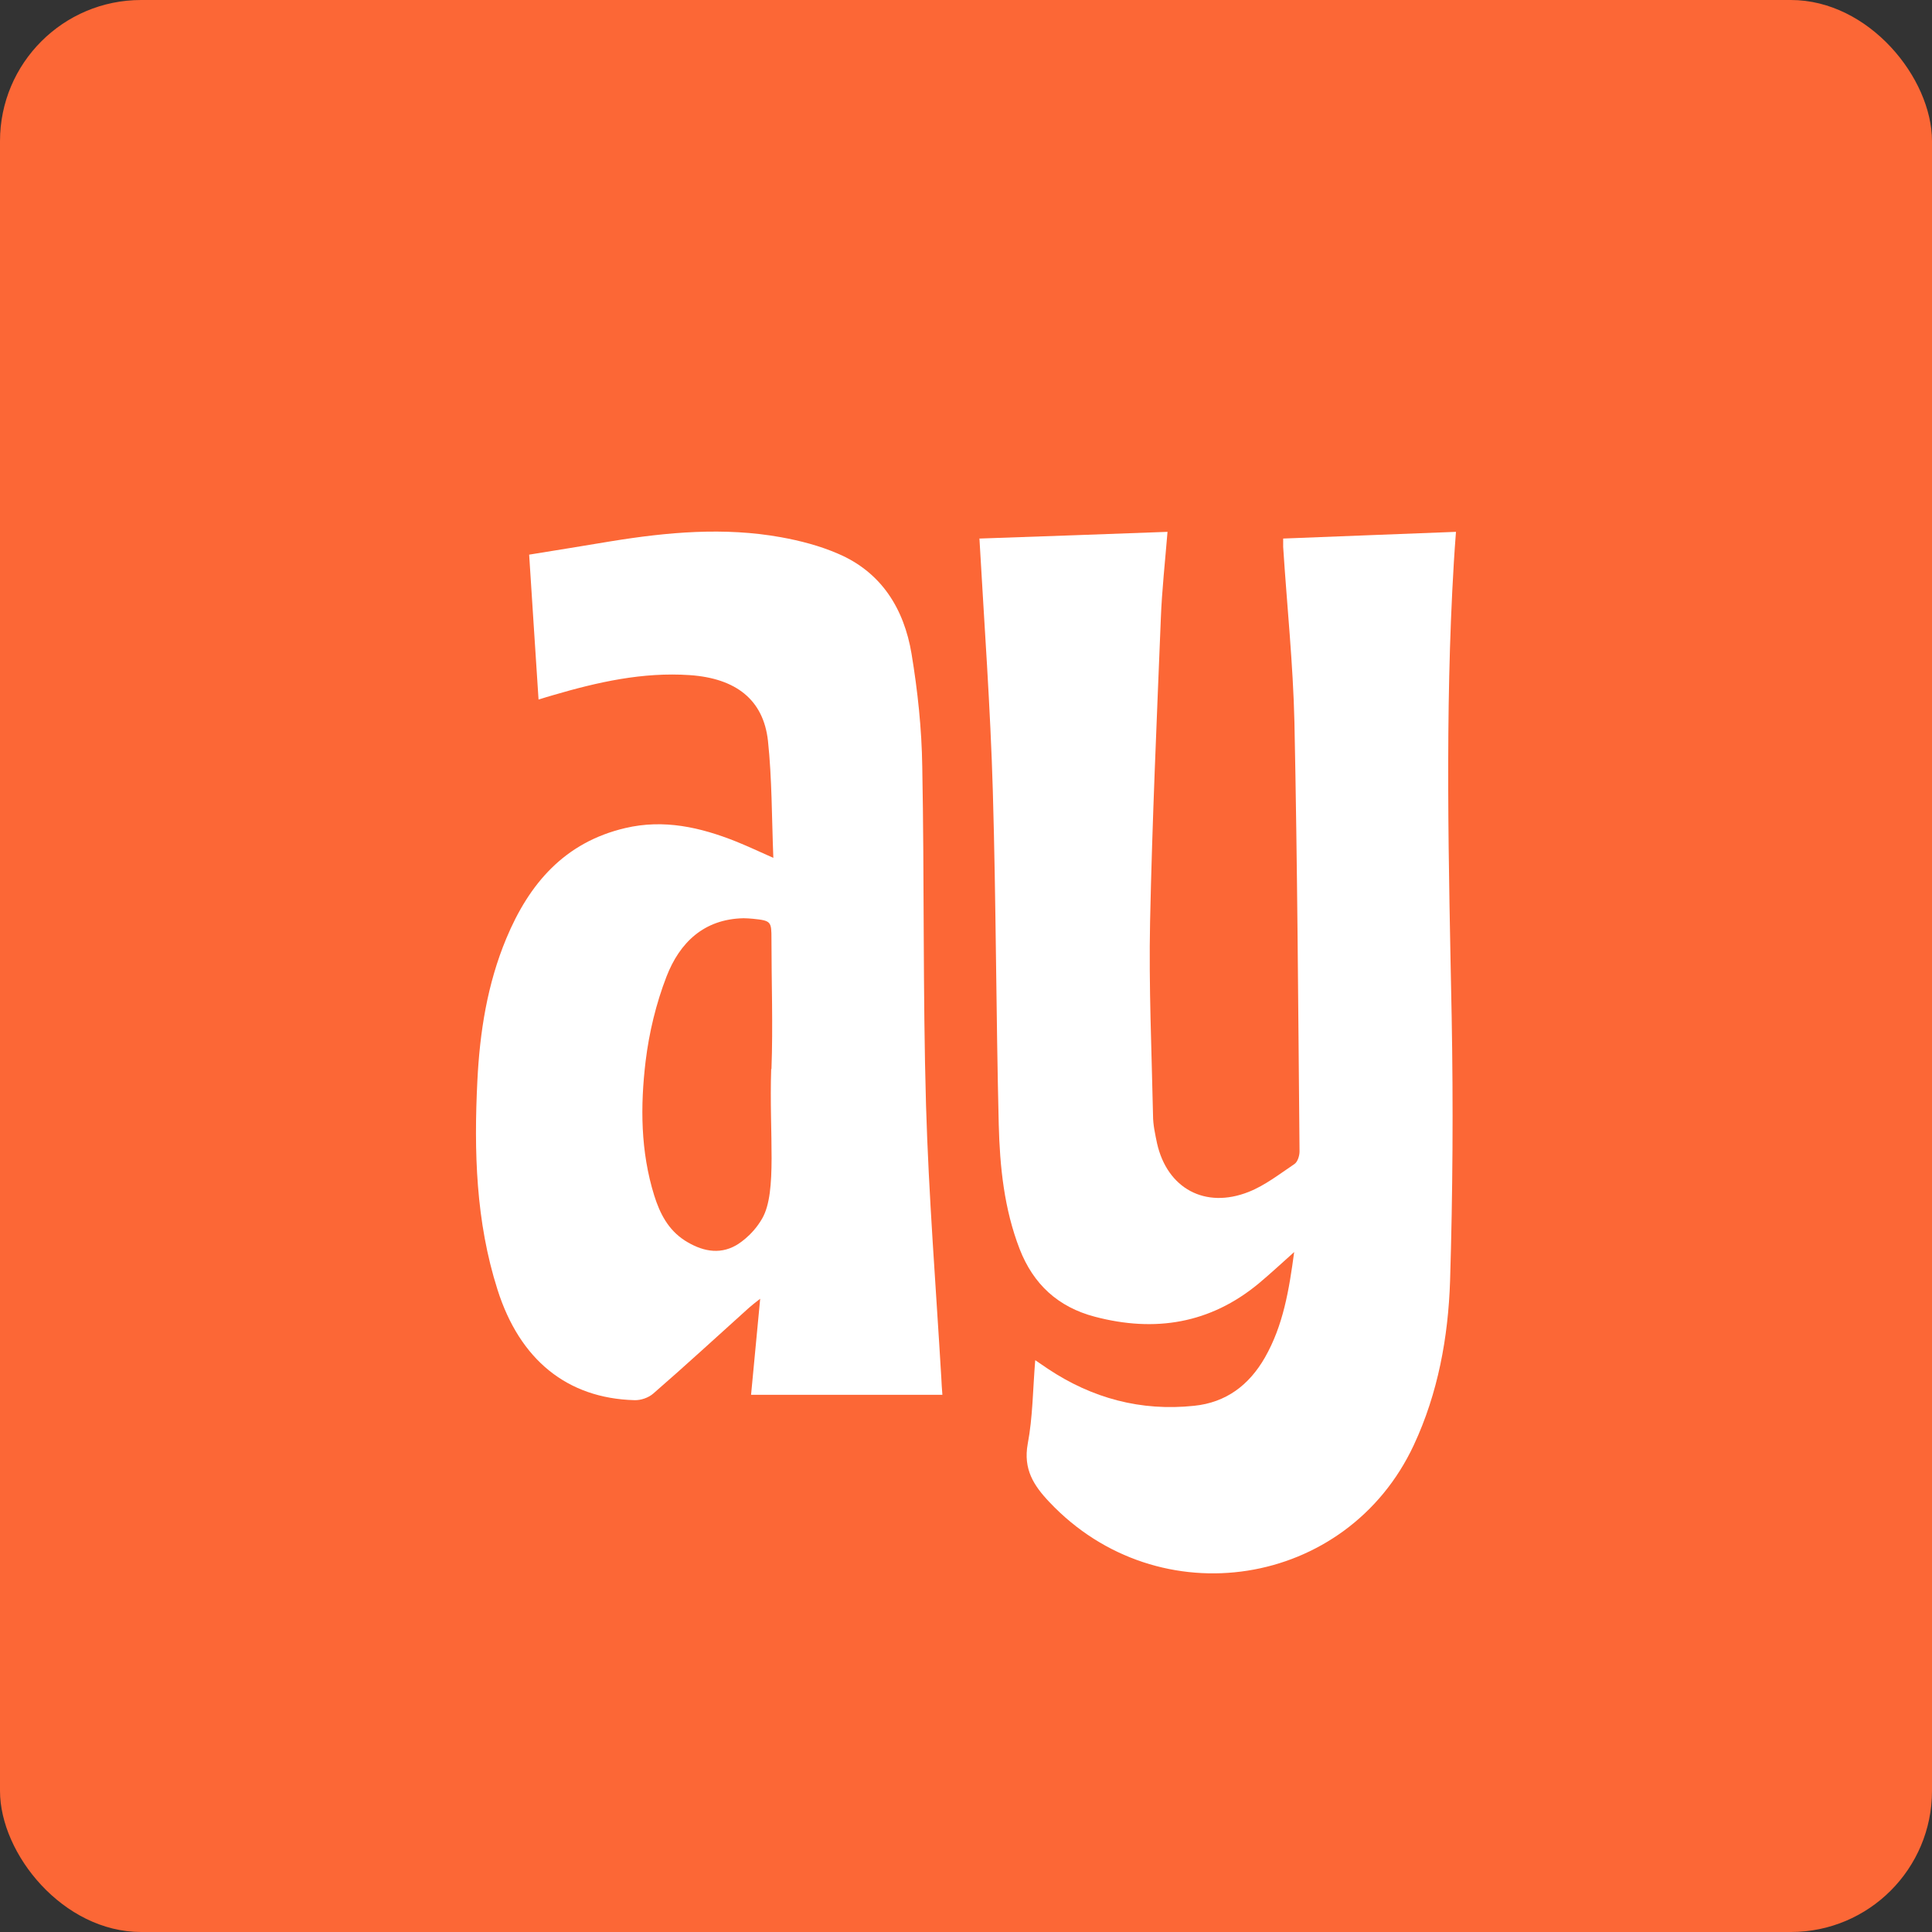
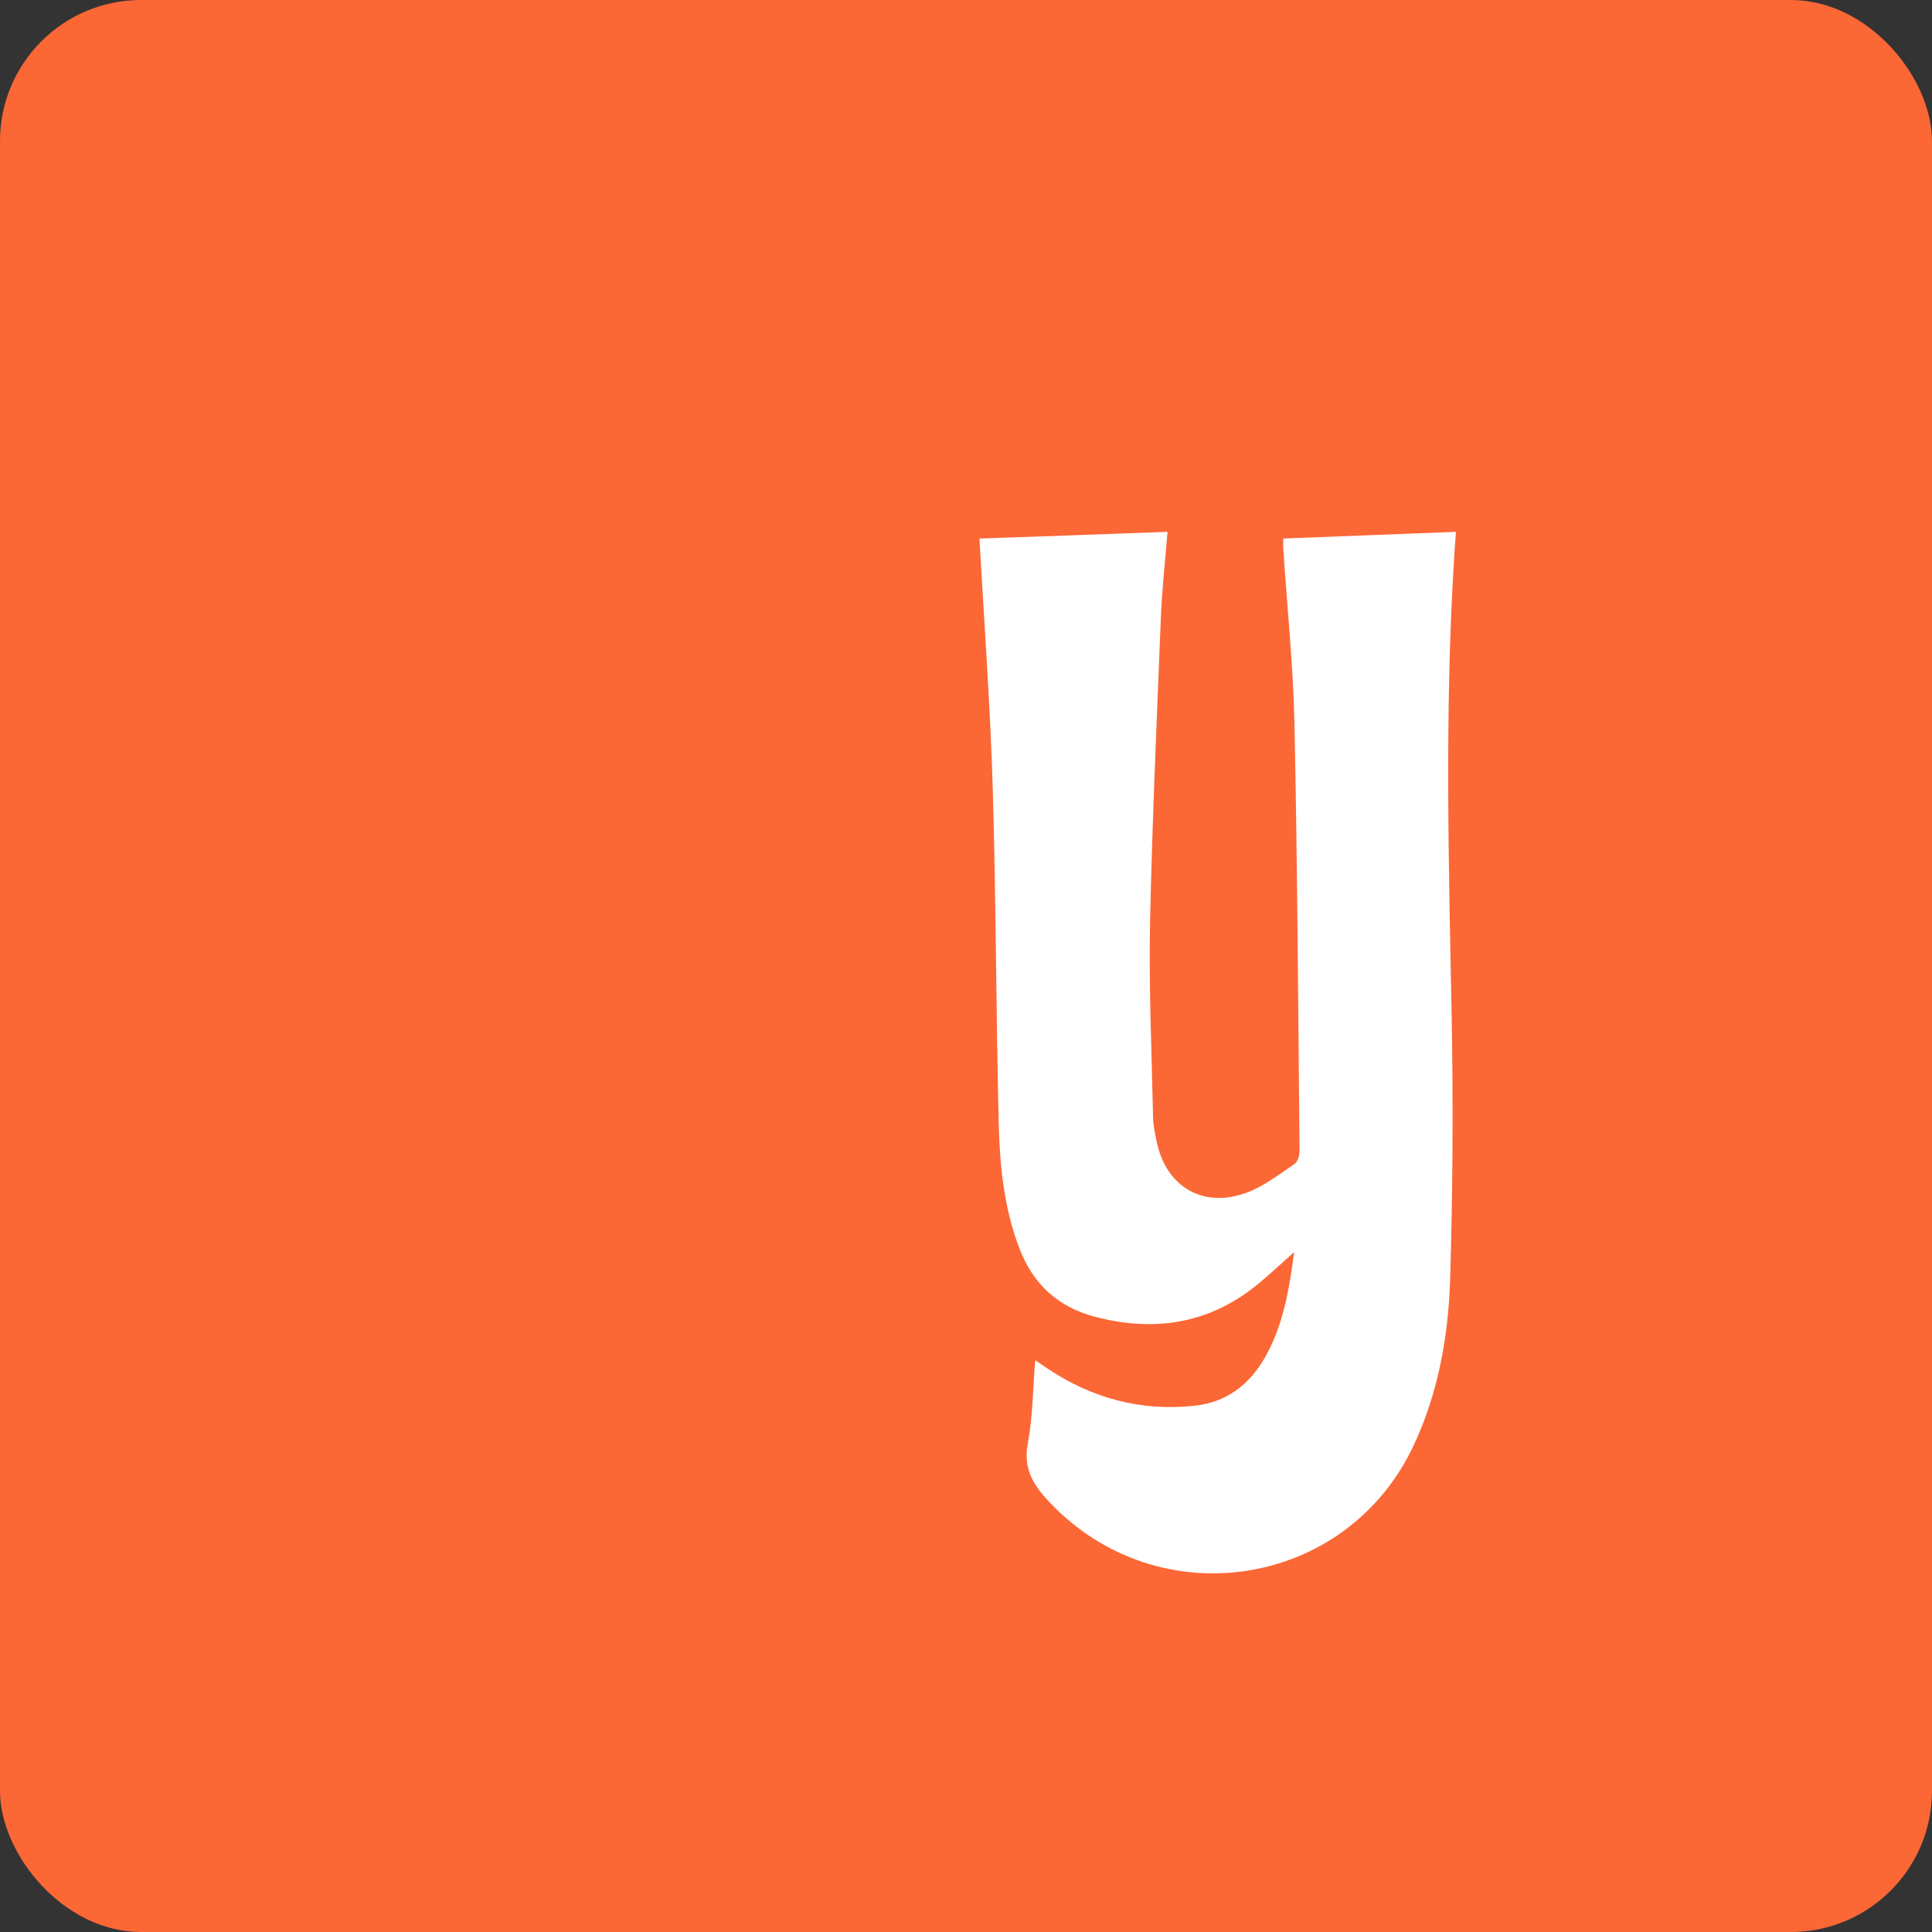
<svg xmlns="http://www.w3.org/2000/svg" id="FAVICON" viewBox="0 0 72 72">
  <rect x="0" y="0" width="72" height="72" fill="#333333" stroke="none" />
  <defs>
    <style>.cls-1{fill:#fff;}.cls-2{fill:#fc6736;}</style>
  </defs>
  <rect class="cls-2" width="72" height="72" rx="5.26" ry="5.26" />
  <path class="cls-1" d="M36.51,20.07c2.29-.08,4.62-.16,7-.25-.09,1.11-.21,2.18-.25,3.25-.15,3.76-.32,7.52-.4,11.29-.05,2.4.06,4.81.11,7.21,0,.35.08.7.15,1.04.38,1.68,1.79,2.45,3.41,1.81.61-.24,1.16-.67,1.71-1.04.12-.08.19-.31.19-.47-.05-5.33-.08-10.66-.19-15.99-.05-2.18-.28-4.36-.42-6.54,0-.08,0-.16,0-.31,2.14-.08,4.26-.17,6.44-.25-.03.42-.06.78-.08,1.15-.34,5.65-.19,11.29-.08,16.94.06,3.28.04,6.56-.06,9.83-.07,2.1-.45,4.18-1.35,6.11-2.49,5.34-9.51,6.44-13.58,2.13-.59-.62-.98-1.23-.81-2.17.19-1,.19-2.03.28-3.12.21.14.34.23.47.32,1.65,1.1,3.47,1.59,5.45,1.38,1.19-.12,2.05-.77,2.64-1.8.68-1.19.9-2.51,1.09-3.93-.48.43-.89.81-1.32,1.17-1.81,1.5-3.87,1.83-6.11,1.24-1.37-.36-2.29-1.21-2.8-2.52-.58-1.5-.74-3.07-.78-4.65-.1-4.13-.1-8.27-.22-12.41-.09-3.12-.32-6.24-.5-9.43Z" />
-   <path class="cls-1" d="M28.82,31.97c-.06-1.52-.05-2.95-.2-4.36-.17-1.54-1.2-2.33-2.91-2.45-1.76-.12-3.44.26-5.11.75-.16.05-.32.09-.53.16-.12-1.8-.23-3.57-.35-5.4,1.05-.17,2.05-.33,3.06-.5,2.1-.34,4.21-.53,6.32-.15.72.13,1.45.32,2.12.61,1.63.69,2.47,2.06,2.75,3.73.23,1.39.38,2.8.4,4.21.08,4.2.02,8.41.14,12.61.1,3.39.37,6.78.57,10.17.01.2.02.4.04.63h-7.13c.11-1.17.22-2.32.34-3.58-.19.15-.31.24-.41.33-1.19,1.07-2.36,2.15-3.57,3.2-.18.16-.47.26-.71.25-2.5-.07-4.27-1.5-5.1-4.12-.81-2.54-.88-5.16-.75-7.78.09-1.82.37-3.61,1.08-5.31.85-2.04,2.17-3.58,4.43-4.11,1.44-.34,2.8-.03,4.13.5.42.17.83.36,1.39.61ZM28.75,39.84c.06-1.61,0-3.23,0-4.84,0-.66-.01-.69-.69-.76-.12-.01-.24-.02-.35-.02-1.48.03-2.38.91-2.87,2.17-.39,1.01-.65,2.09-.78,3.16-.2,1.67-.19,3.36.32,5,.21.67.52,1.28,1.14,1.68.6.38,1.26.55,1.91.18,0,0,.59-.32.98-1.01.56-.99.25-3.12.33-5.56Z" />
</svg>